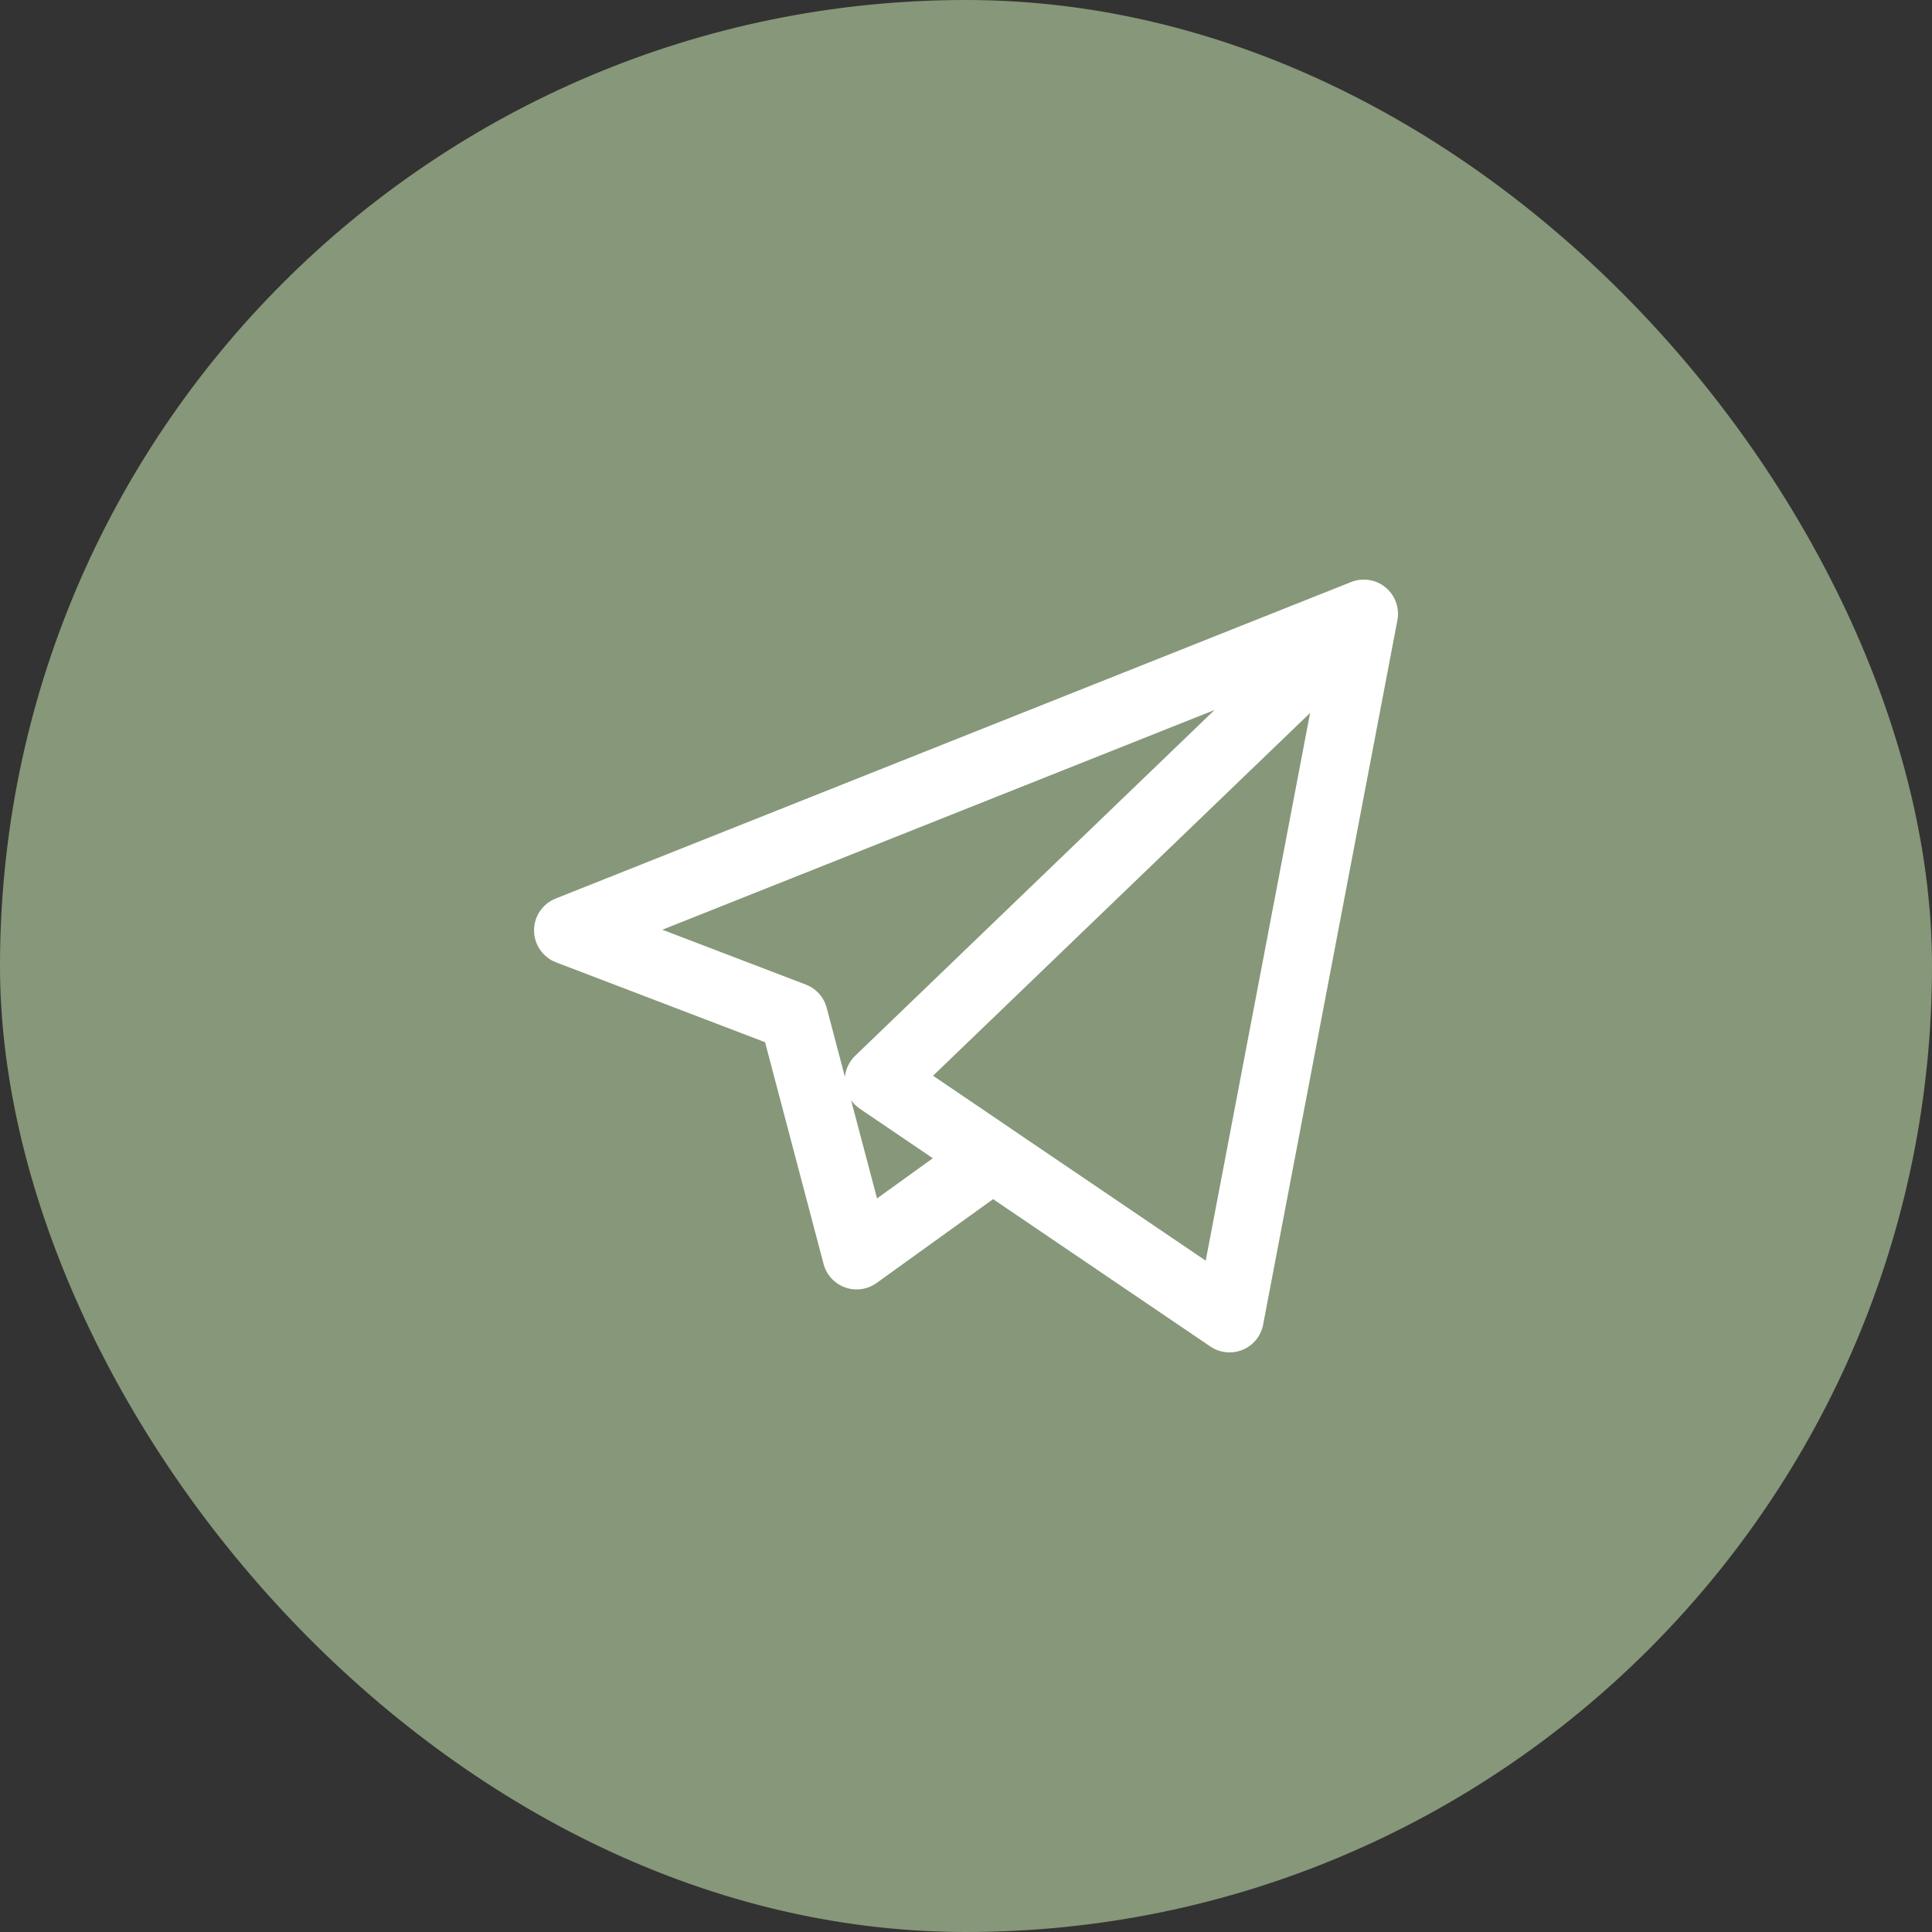
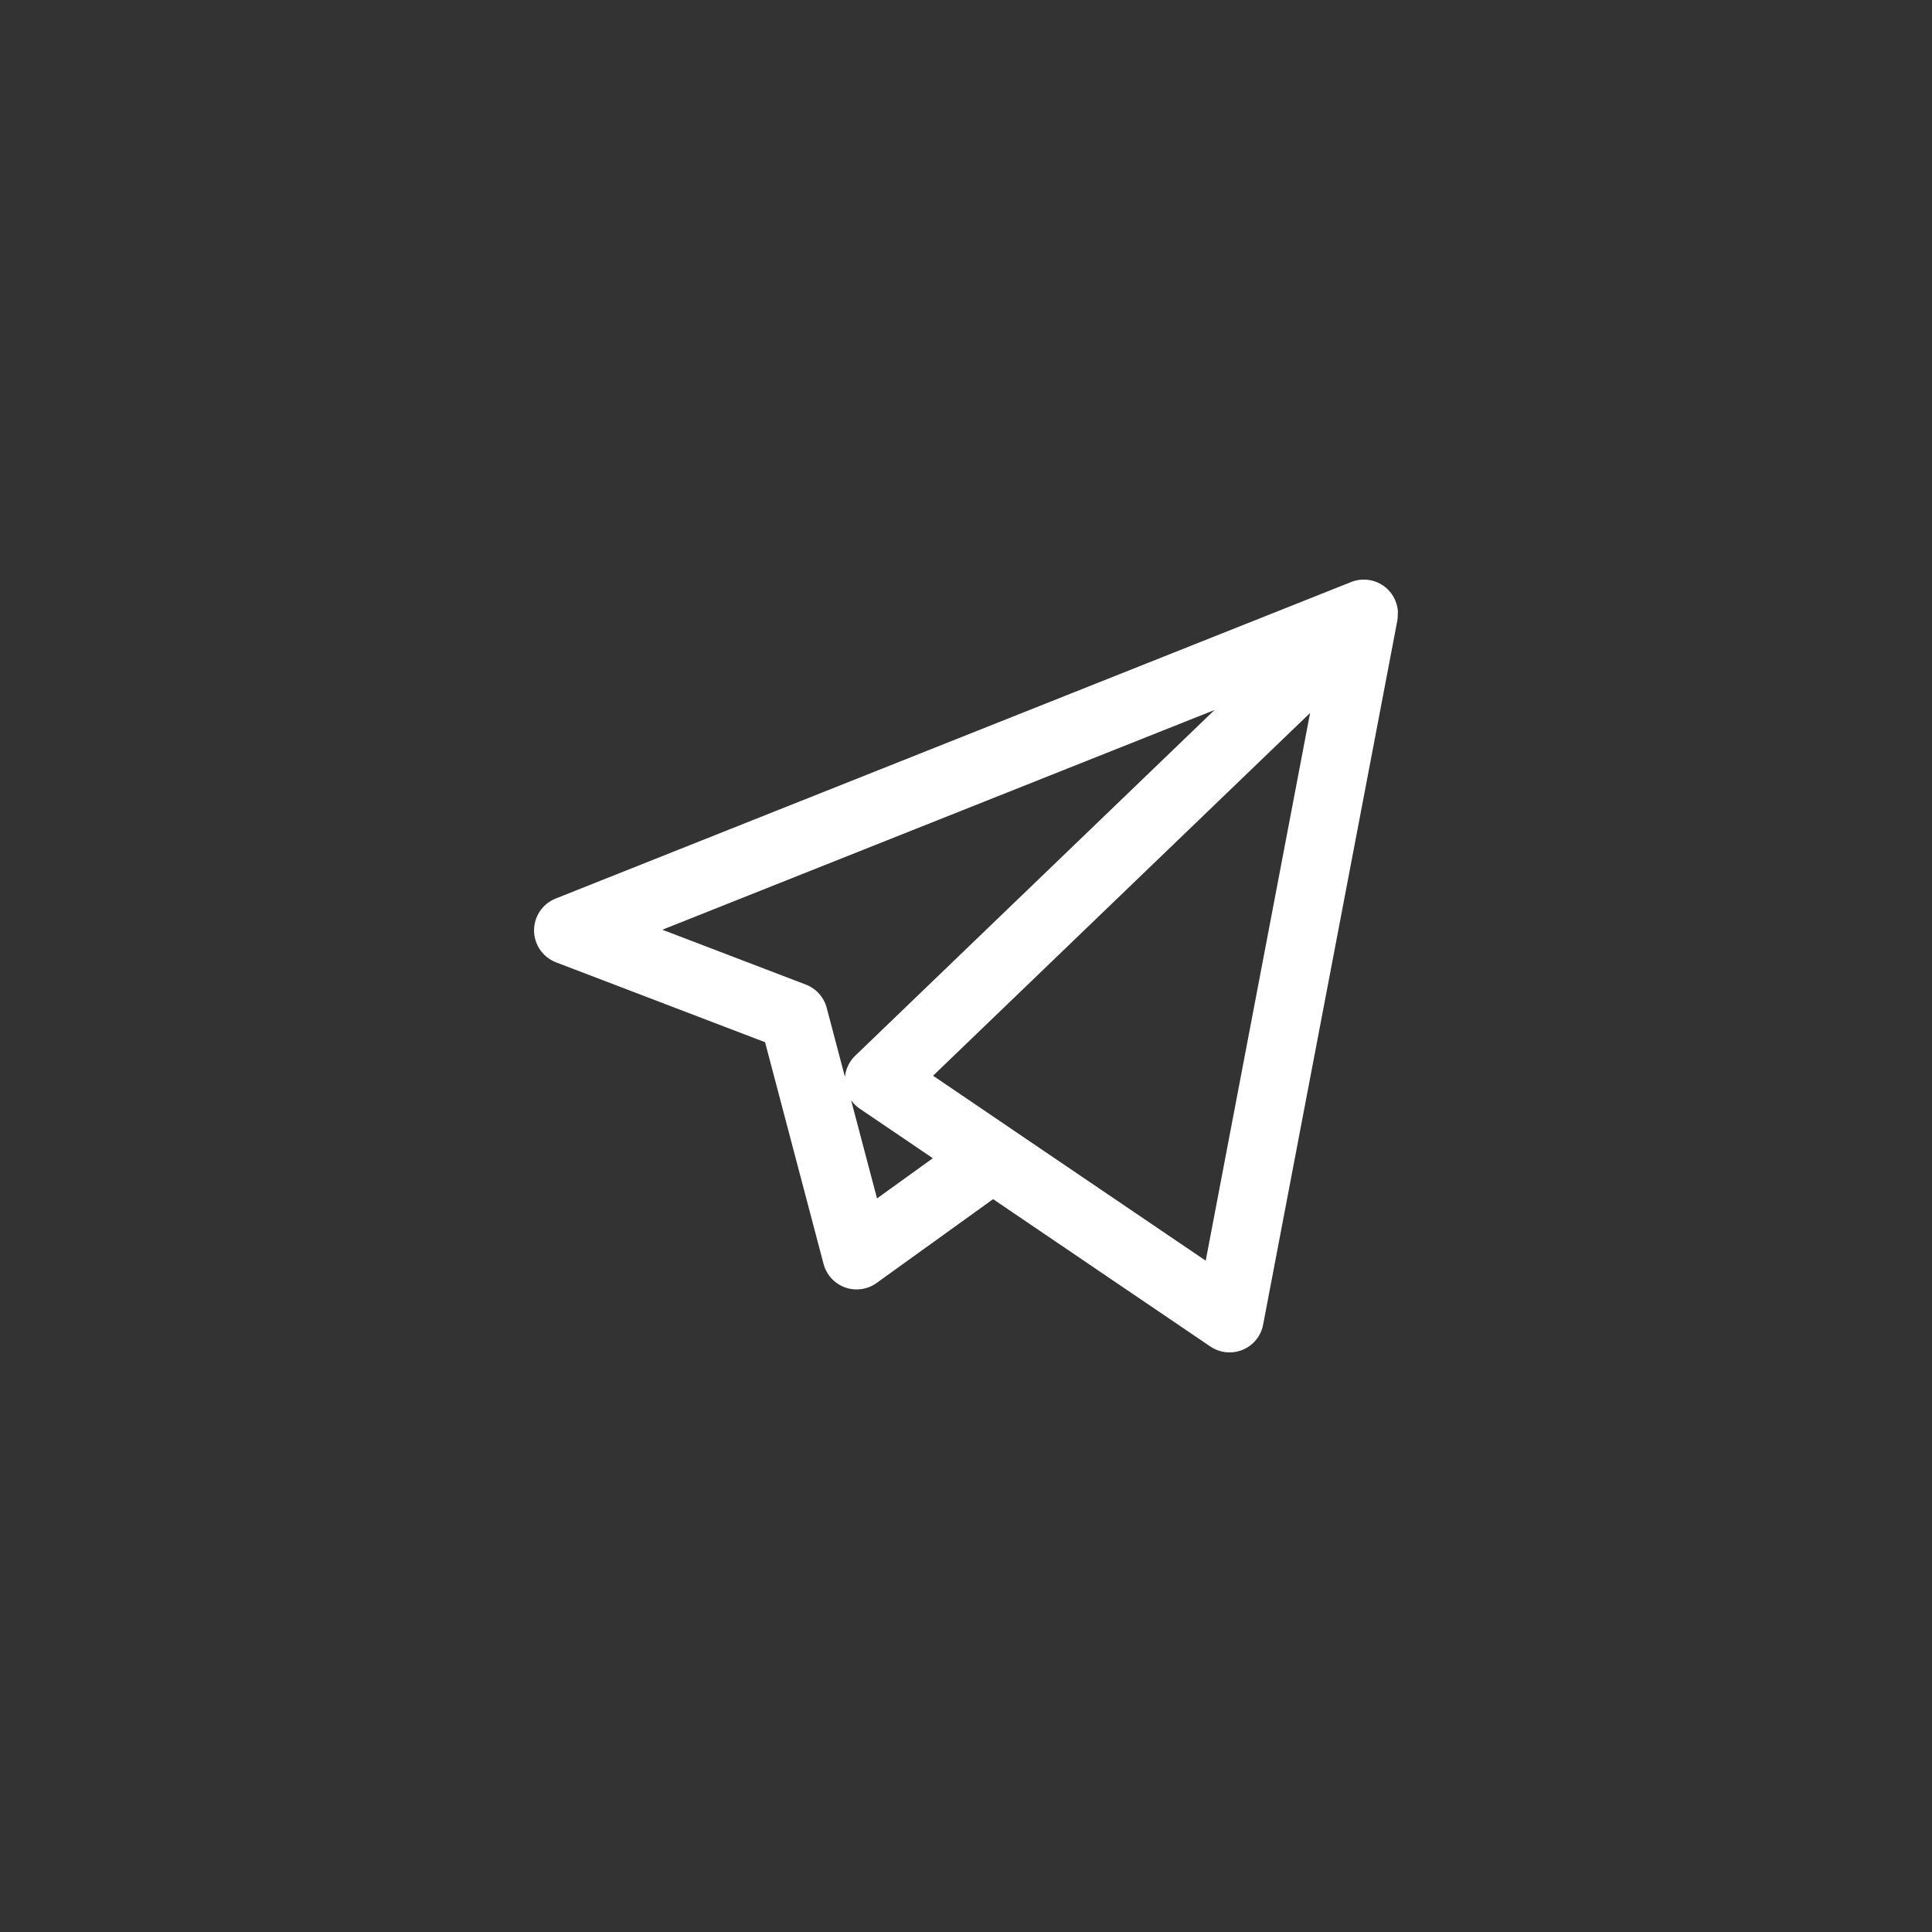
<svg xmlns="http://www.w3.org/2000/svg" width="40" height="40" viewBox="0 0 40 40" fill="none">
  <rect x="0" y="0" width="40" height="40" fill="#333333" stroke="none" />
-   <rect width="40" height="40" rx="20" fill="#879779" />
-   <path d="M25.457 28C25.317 28 25.178 27.959 25.059 27.878L20.561 24.827L18.149 26.563C17.96 26.699 17.716 26.733 17.497 26.655C17.277 26.576 17.11 26.394 17.051 26.169L15.84 21.578L11.512 19.924C11.239 19.819 11.059 19.559 11.057 19.267C11.055 18.975 11.232 18.712 11.503 18.604L27.959 12.056C28.034 12.024 28.113 12.006 28.193 12.001C28.221 12 28.25 12 28.278 12.001C28.443 12.011 28.605 12.078 28.732 12.202C28.745 12.215 28.757 12.228 28.769 12.242C28.874 12.362 28.931 12.508 28.942 12.656C28.945 12.694 28.945 12.732 28.942 12.769C28.939 12.796 28.935 12.823 28.93 12.85L26.152 27.424C26.108 27.659 25.948 27.855 25.728 27.946C25.641 27.982 25.548 28 25.457 28ZM20.956 23.384L24.963 26.101L27.124 14.761L19.318 22.272L20.938 23.371C20.944 23.375 20.95 23.379 20.956 23.384ZM17.621 22.779L18.158 24.812L19.313 23.98L17.8 22.954C17.73 22.906 17.669 22.847 17.621 22.779ZM13.713 19.249L16.685 20.385C16.898 20.467 17.058 20.646 17.116 20.866L17.493 22.294C17.511 22.13 17.585 21.974 17.706 21.858L25.145 14.7L13.713 19.249Z" fill="white" />
+   <path d="M25.457 28C25.317 28 25.178 27.959 25.059 27.878L20.561 24.827L18.149 26.563C17.96 26.699 17.716 26.733 17.497 26.655C17.277 26.576 17.11 26.394 17.051 26.169L15.84 21.578L11.512 19.924C11.239 19.819 11.059 19.559 11.057 19.267C11.055 18.975 11.232 18.712 11.503 18.604L27.959 12.056C28.034 12.024 28.113 12.006 28.193 12.001C28.221 12 28.25 12 28.278 12.001C28.443 12.011 28.605 12.078 28.732 12.202C28.745 12.215 28.757 12.228 28.769 12.242C28.874 12.362 28.931 12.508 28.942 12.656C28.939 12.796 28.935 12.823 28.93 12.85L26.152 27.424C26.108 27.659 25.948 27.855 25.728 27.946C25.641 27.982 25.548 28 25.457 28ZM20.956 23.384L24.963 26.101L27.124 14.761L19.318 22.272L20.938 23.371C20.944 23.375 20.95 23.379 20.956 23.384ZM17.621 22.779L18.158 24.812L19.313 23.98L17.8 22.954C17.73 22.906 17.669 22.847 17.621 22.779ZM13.713 19.249L16.685 20.385C16.898 20.467 17.058 20.646 17.116 20.866L17.493 22.294C17.511 22.13 17.585 21.974 17.706 21.858L25.145 14.7L13.713 19.249Z" fill="white" />
</svg>